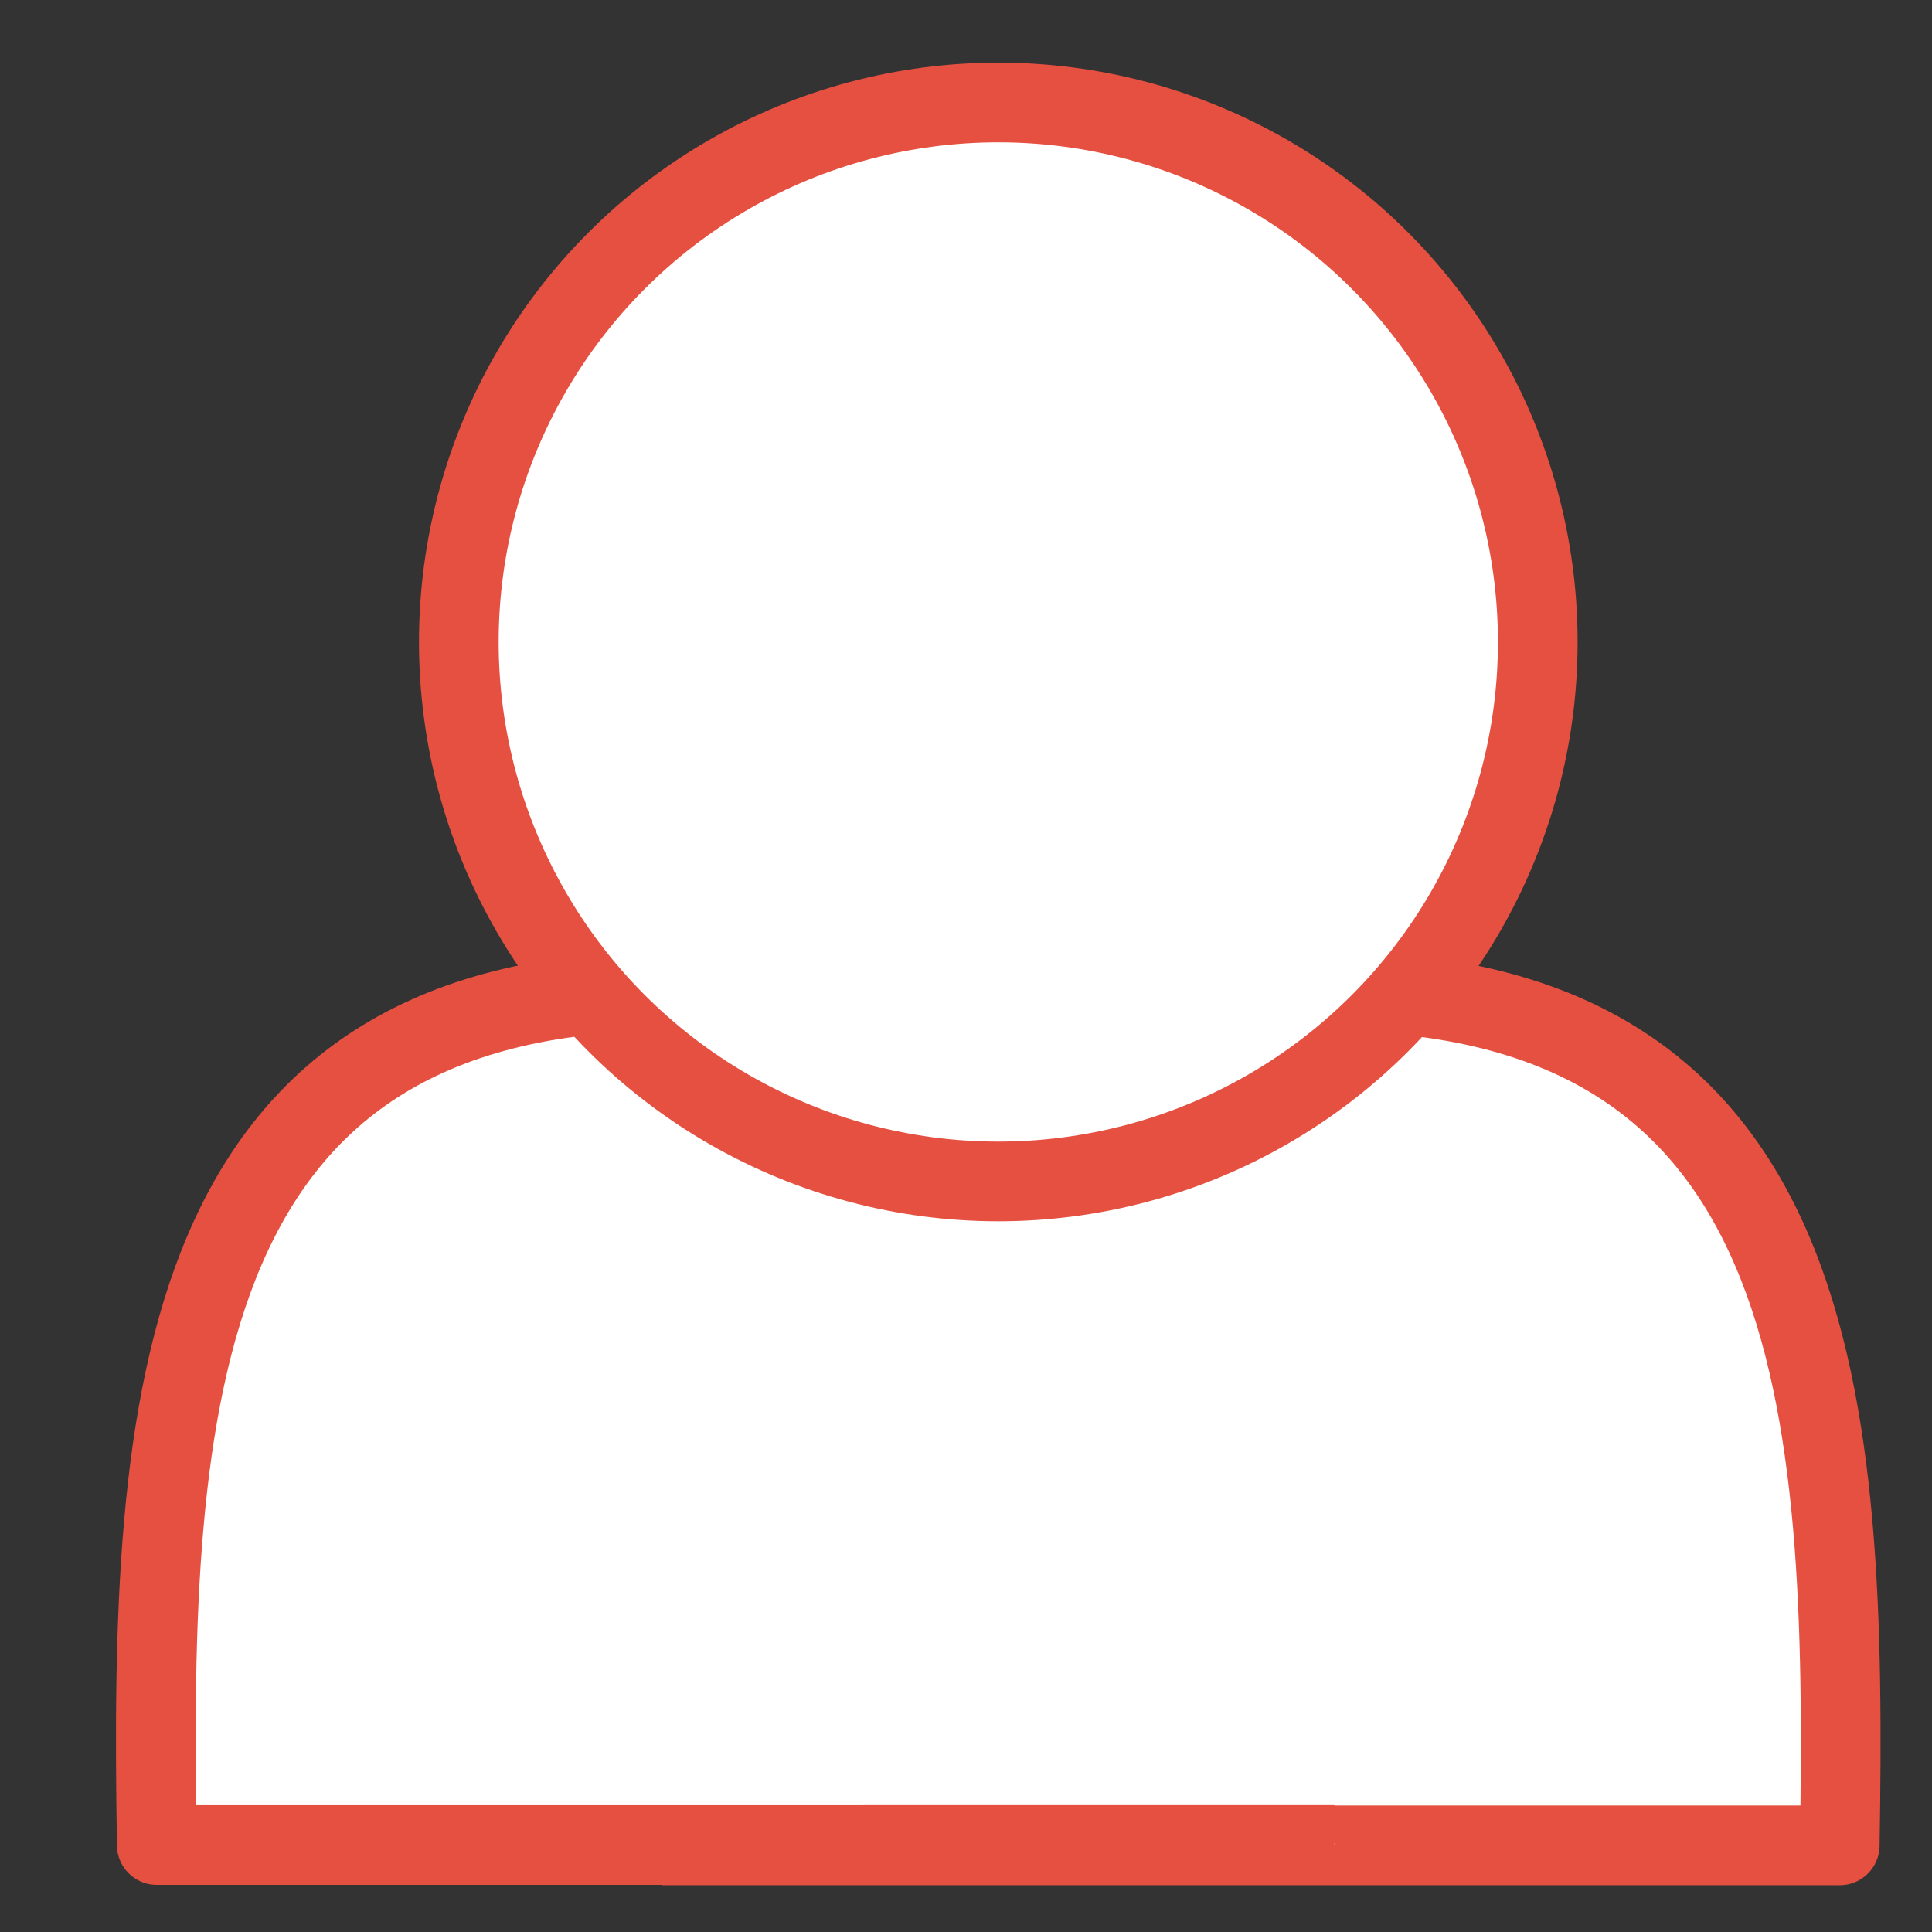
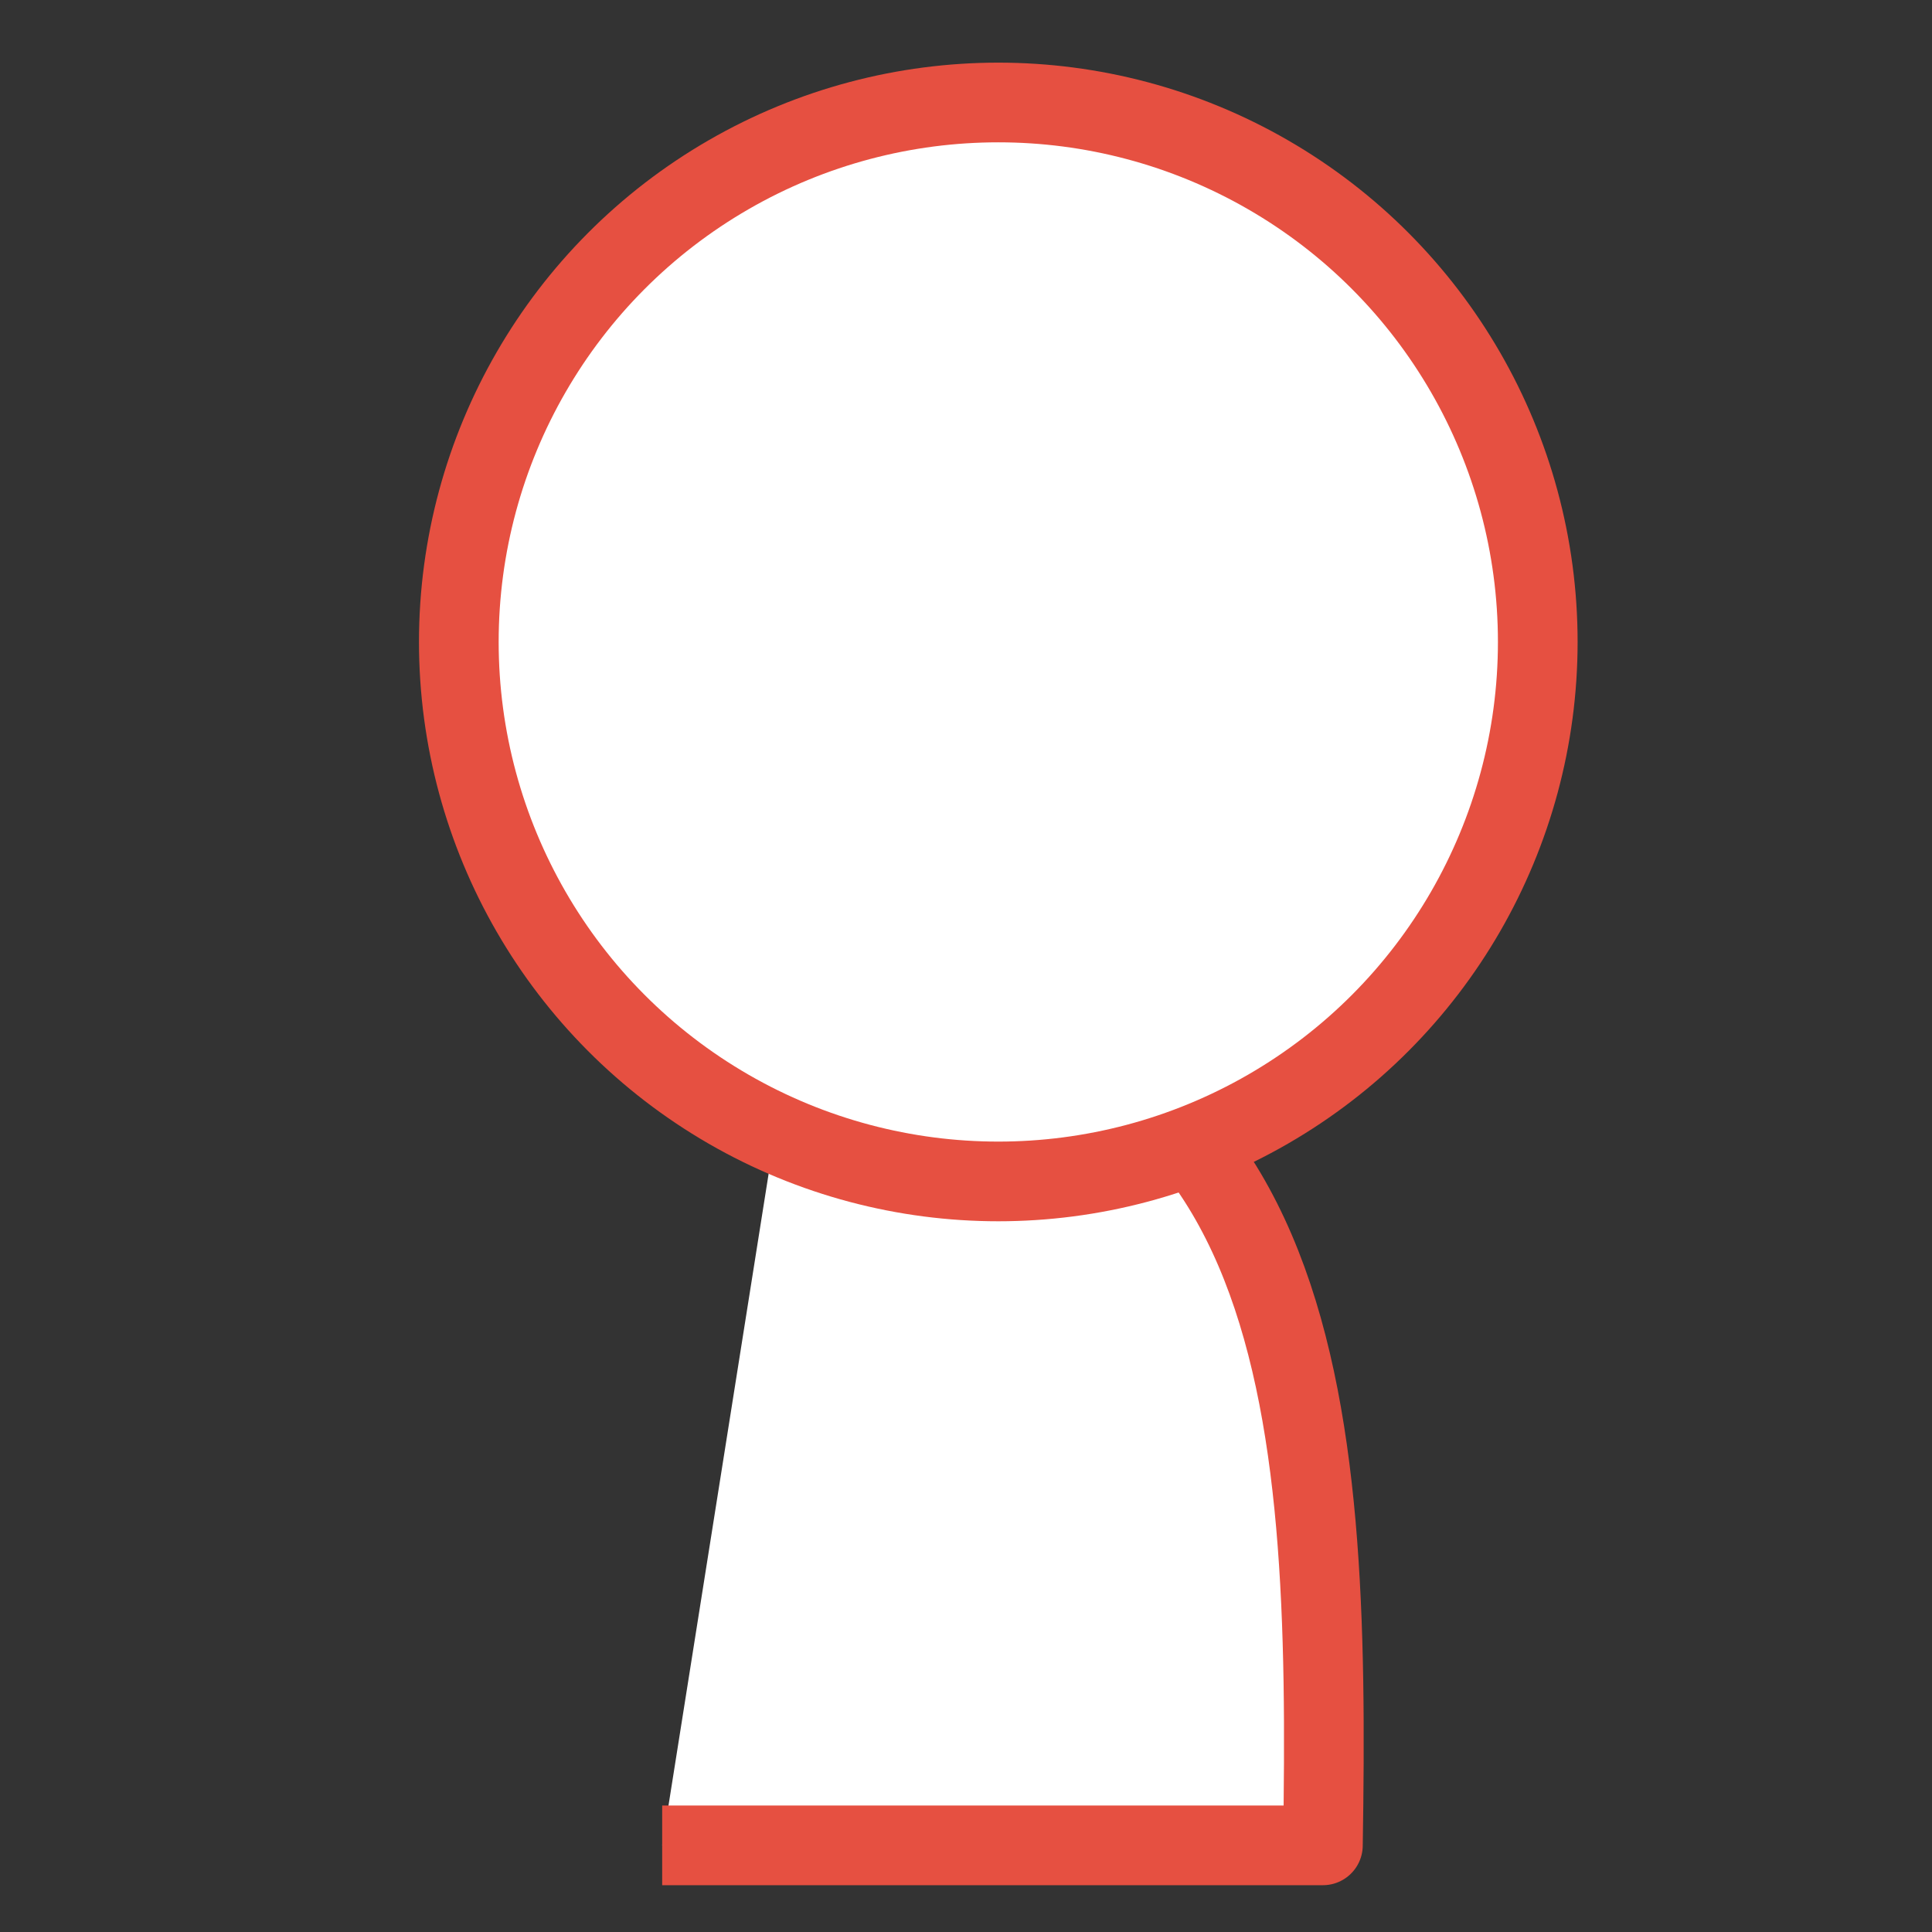
<svg xmlns="http://www.w3.org/2000/svg" xmlns:ns1="http://sodipodi.sourceforge.net/DTD/sodipodi-0.dtd" xmlns:ns2="http://www.inkscape.org/namespaces/inkscape" version="1.1" viewBox="-5 -10 80 80" id="svg2" ns1:docname="noun-group-of-people-7446250-sc-singlePerson.svg" ns2:version="1.3 (0e150ed, 2023-07-21)" width="80" height="80">
  <rect x="-5" y="-10" width="80" height="80" fill="#333333" stroke="none" />
  <defs id="defs2" />
  <ns1:namedview id="namedview2" pagecolor="#ffffff" bordercolor="#000000" borderopacity="0.25" ns2:showpageshadow="2" ns2:pageopacity="0.0" ns2:pagecheckerboard="0" ns2:deskcolor="#d1d1d1" ns2:zoom="2.1538226" ns2:cx="5.5714895" ns2:cy="16.714468" ns2:window-width="1456" ns2:window-height="1031" ns2:window-x="113" ns2:window-y="39" ns2:window-maximized="0" ns2:current-layer="svg2" />
  <path d="m 67.721,29.651 c 0.812,-1.34 1.289,-2.903 1.289,-4.577 0,-4.889 -3.975,-8.865 -8.865,-8.865 -4.889,0 -8.865,3.975 -8.865,8.865 0,1.677 0.477,3.243 1.292,4.583 -1.709,0.376 -3.087,1.022 -4.166,1.961 -0.452,0.395 -0.853,0.904 -1.203,1.506 -0.968,-0.449 -2.063,-0.786 -3.294,-1.015 1.155,-1.712 1.833,-3.778 1.833,-5.997 0,-5.927 -4.822,-10.748 -10.746,-10.748 -5.927,0 -10.748,4.822 -10.748,10.748 0,2.222 0.678,4.287 1.837,6.003 -1.232,0.232 -2.324,0.573 -3.291,1.025 -0.353,-0.608 -0.754,-1.124 -1.206,-1.521 -1.085,-0.945 -2.47,-1.591 -4.192,-1.967 0.812,-1.34 1.289,-2.903 1.289,-4.577 0,-4.889 -3.975,-8.865 -8.865,-8.865 -4.889,0 -8.865,3.975 -8.865,8.865 0,1.677 0.477,3.243 1.292,4.583 -1.709,0.376 -3.087,1.022 -4.166,1.961 C -3.994,33.426 -5,37.421 -5,43.834 c 0,0.802 0.649,1.451 1.451,1.451 H 16.924 c -0.095,1.337 -0.146,2.785 -0.146,4.354 0,0.802 0.649,1.451 1.451,1.451 h 33.57 c 0.802,0 1.451,-0.649 1.451,-1.451 0,-1.569 -0.051,-3.017 -0.146,-4.354 H 73.549 C 74.351,45.286 75,44.636 75,43.834 m 0,0 c 0,-6.414 -1.009,-10.408 -3.084,-12.216 l -0.002,1.63e-4 c -1.085,-0.945 -2.47,-1.591 -4.192,-1.967 M 60.146,19.112 c 3.285,0 5.958,2.674 5.958,5.962 0,3.285 -2.674,5.962 -5.958,5.962 -3.285,0 -5.962,-2.674 -5.962,-5.962 0,-3.285 2.674,-5.962 5.962,-5.962 z m -37.728,17.678 c 1.334,-1.162 3.399,-1.859 6.137,-2.075 1.795,1.346 4.026,2.148 6.439,2.148 2.416,0 4.647,-0.802 6.442,-2.152 0.003,0 0.01,0.003 0.013,0.003 2.747,0.213 4.816,0.914 6.153,2.078 0.968,0.844 2.556,3.441 2.728,11.401 l -30.636,-0.003 c 0.172,-7.961 1.76,-10.558 2.728,-11.401 z M 34.995,18.269 c 4.326,0 7.843,3.52 7.843,7.843 0,4.326 -3.517,7.843 -7.843,7.843 -4.326,0 -7.843,-3.52 -7.843,-7.843 0,-4.326 3.52,-7.843 7.843,-7.843 z M 9.818,19.113 c 3.285,0 5.958,2.674 5.958,5.962 0,3.285 -2.674,5.962 -5.958,5.962 -3.285,0 -5.962,-2.674 -5.962,-5.962 0,-3.285 2.674,-5.962 5.962,-5.962 z m -11.898,23.271 c 0.166,-5.994 1.343,-7.945 2.066,-8.575 0.999,-0.869 2.559,-1.397 4.631,-1.572 1.464,1.066 3.259,1.703 5.204,1.703 1.948,0 3.743,-0.637 5.207,-1.706 2.082,0.172 3.651,0.703 4.653,1.576 0.248,0.216 0.477,0.535 0.691,0.933 -1.55,1.445 -2.588,3.969 -3.135,7.642 z M 49.63,34.719 c 0.21,-0.392 0.439,-0.697 0.684,-0.91 0.999,-0.869 2.559,-1.397 4.631,-1.572 1.464,1.066 3.259,1.703 5.204,1.703 1.948,0 3.743,-0.637 5.207,-1.706 2.082,0.172 3.651,0.703 4.653,1.576 0.723,0.63 1.903,2.581 2.066,8.575 H 52.791 c -0.547,-3.689 -1.595,-6.223 -3.157,-7.665 z" id="path2" style="display:none;fill:#e65041;fill-opacity:1;stroke-width:0.815" ns2:label="path1" ns1:nodetypes="csssccccsssccccsssccsscsssscscccccsssssccscccccccsssssssssscccsccccccccscccccc" ns1:insensitive="true" />
  <g id="g12-0" transform="matrix(2.648,0,0,2.648,-123.361,-49.79)" style="display:inline;fill:#ffffff;fill-opacity:1;stroke:#e65041;stroke-width:1.246;stroke-dasharray:none;stroke-opacity:1">
    <g id="g11-2" style="fill:#ffffff;fill-opacity:1;stroke:#e65041;stroke-width:1.246;stroke-dasharray:none;stroke-opacity:1">
-       <path style="fill:#ffffff;fill-opacity:1;stroke:#e65041;stroke-width:1.246;stroke-linecap:butt;stroke-linejoin:round;stroke-miterlimit:20;stroke-dasharray:none;stroke-opacity:1" d="m 57.17,30.527 h 8.082 c 8.008,-0.099 8.328,6.441 8.215,13.356 L 55.053,43.883" id="path11-37" ns1:nodetypes="cccc" />
-       <path style="fill:#ffffff;fill-opacity:1;stroke:#e65041;stroke-width:1.246;stroke-linecap:butt;stroke-linejoin:round;stroke-miterlimit:20;stroke-dasharray:none;stroke-opacity:1" d="m 63.447,30.522 h -8.082 c -8.008,-0.099 -8.328,6.441 -8.215,13.356 l 18.414,-2.73e-4" id="path11-3-1" ns1:nodetypes="cccc" />
+       <path style="fill:#ffffff;fill-opacity:1;stroke:#e65041;stroke-width:1.246;stroke-linecap:butt;stroke-linejoin:round;stroke-miterlimit:20;stroke-dasharray:none;stroke-opacity:1" d="m 57.17,30.527 c 8.008,-0.099 8.328,6.441 8.215,13.356 L 55.053,43.883" id="path11-37" ns1:nodetypes="cccc" />
    </g>
    <circle style="display:inline;fill:#ffffff;fill-opacity:1;stroke:#e65041;stroke-width:1.246;stroke-dasharray:none;stroke-opacity:1" id="path3-8" cx="60.309" cy="25.065" r="8.436" />
  </g>
</svg>